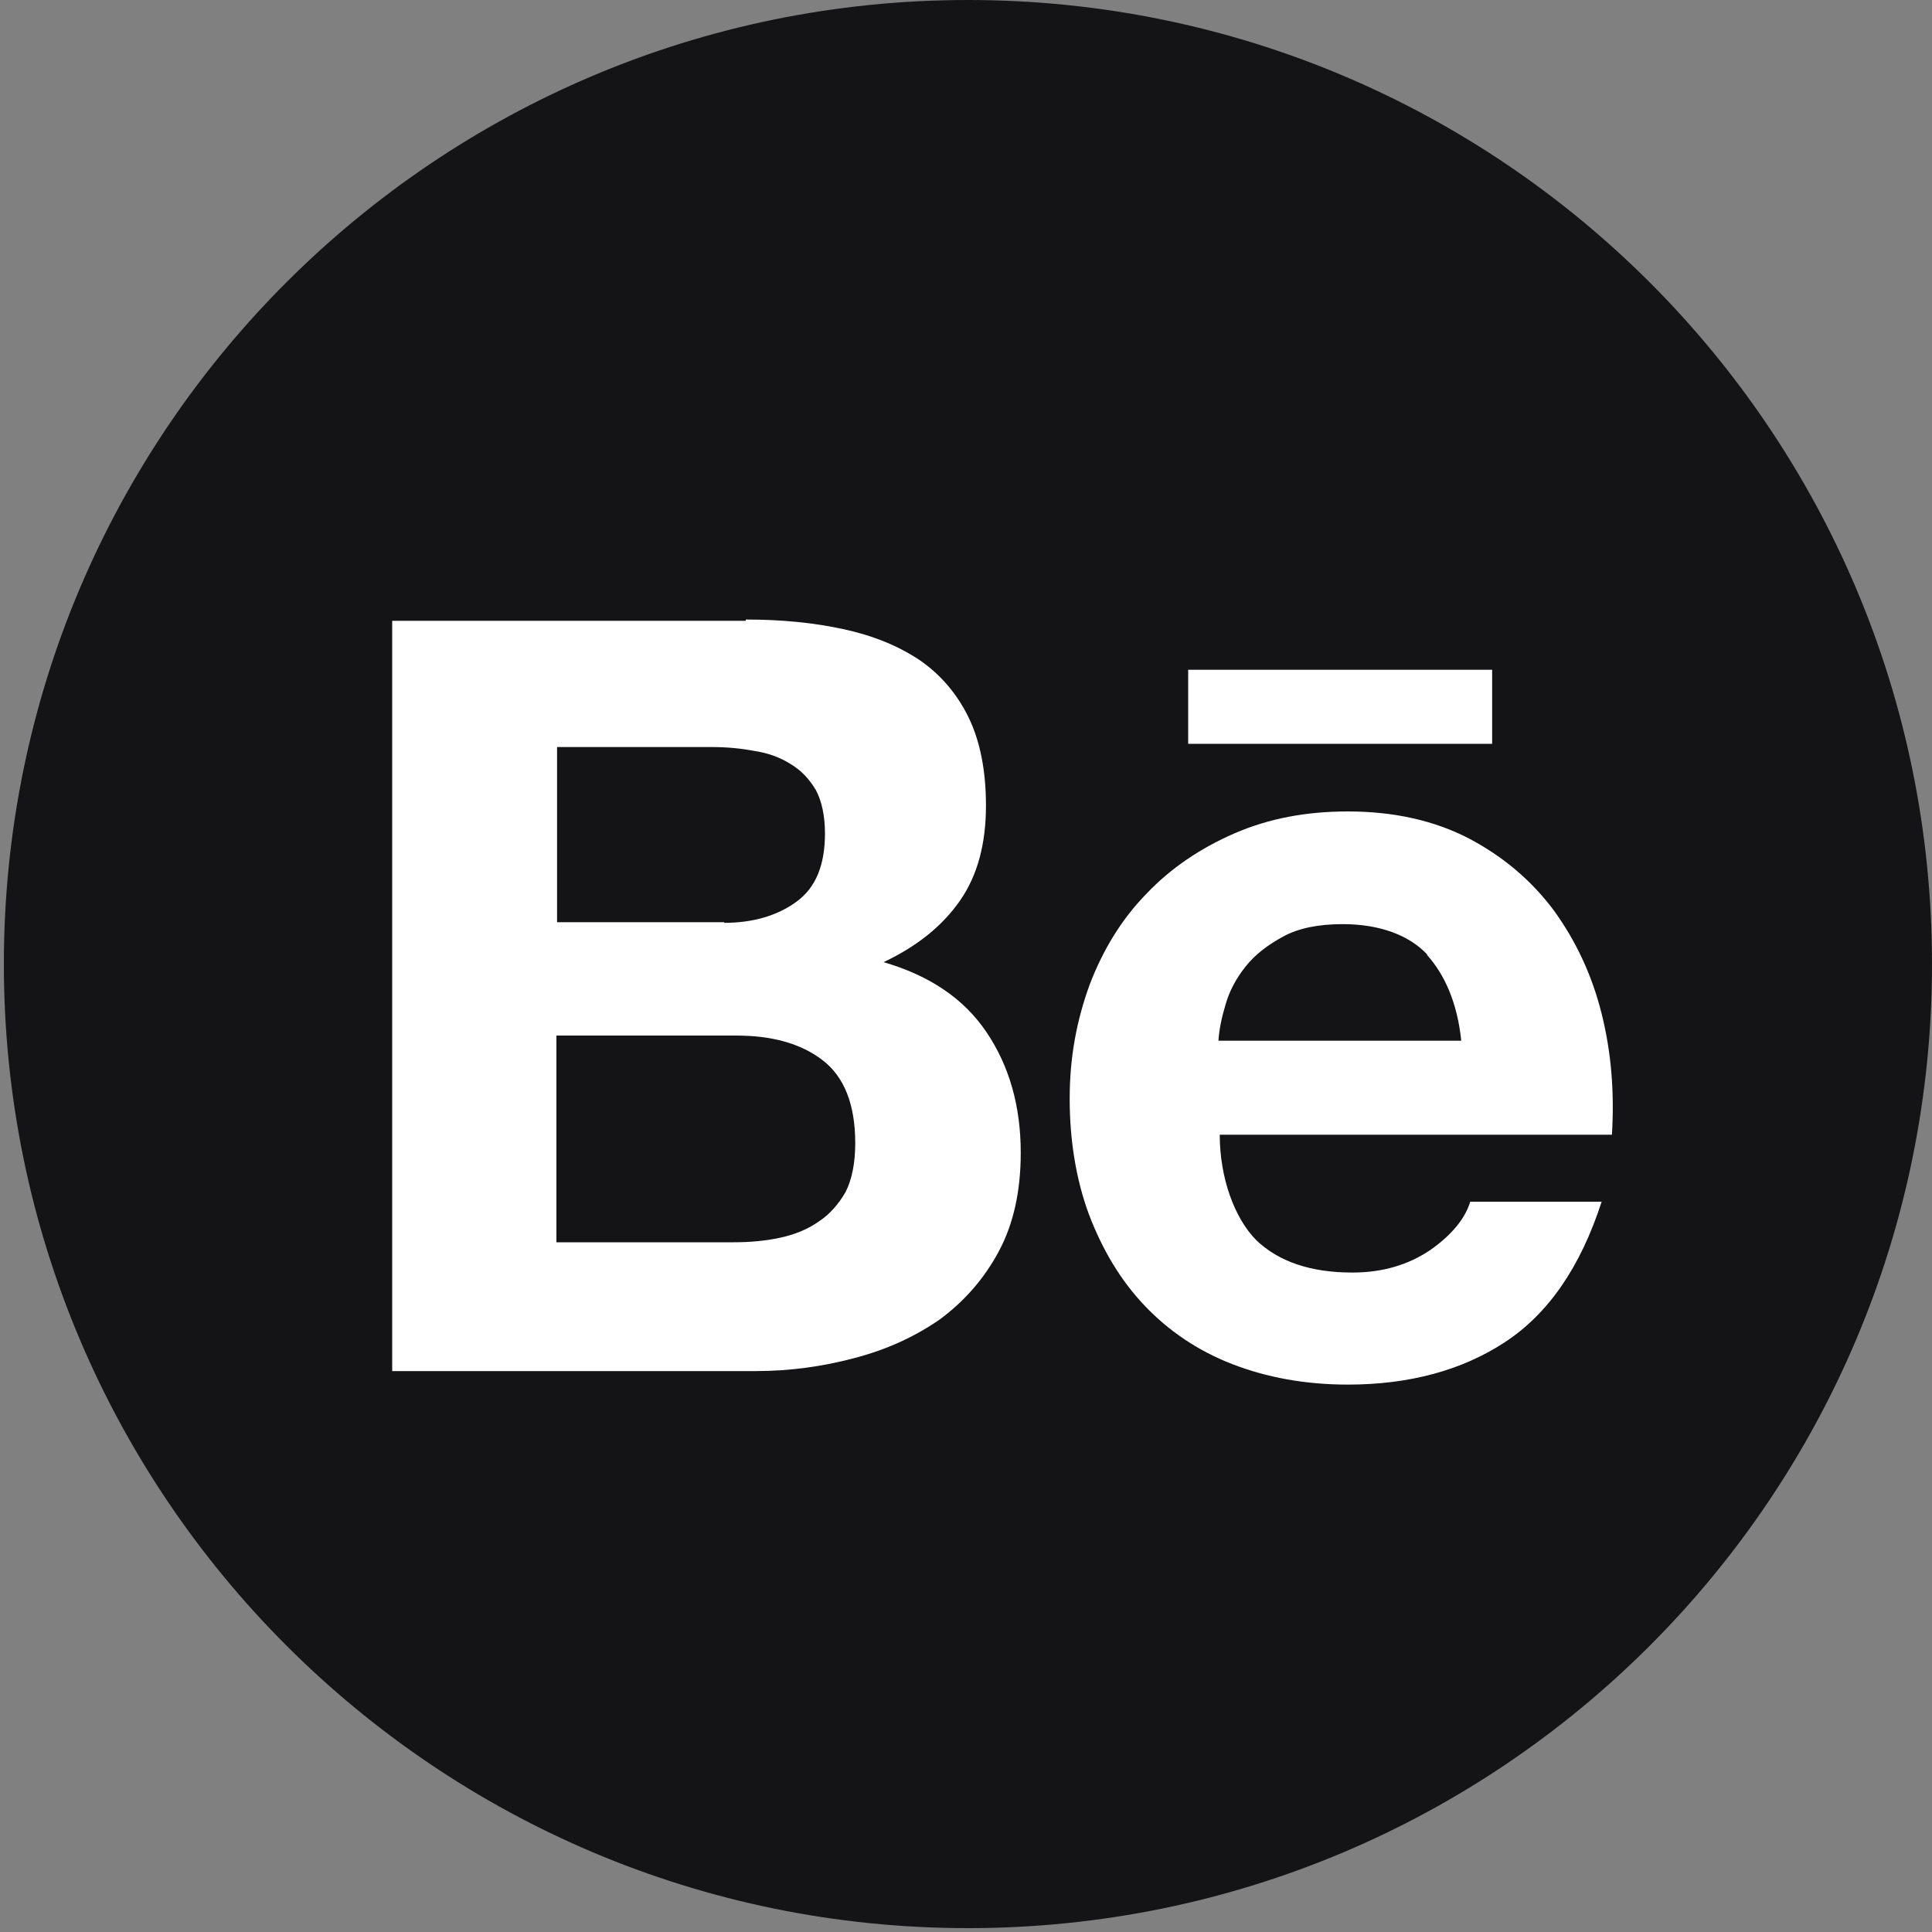
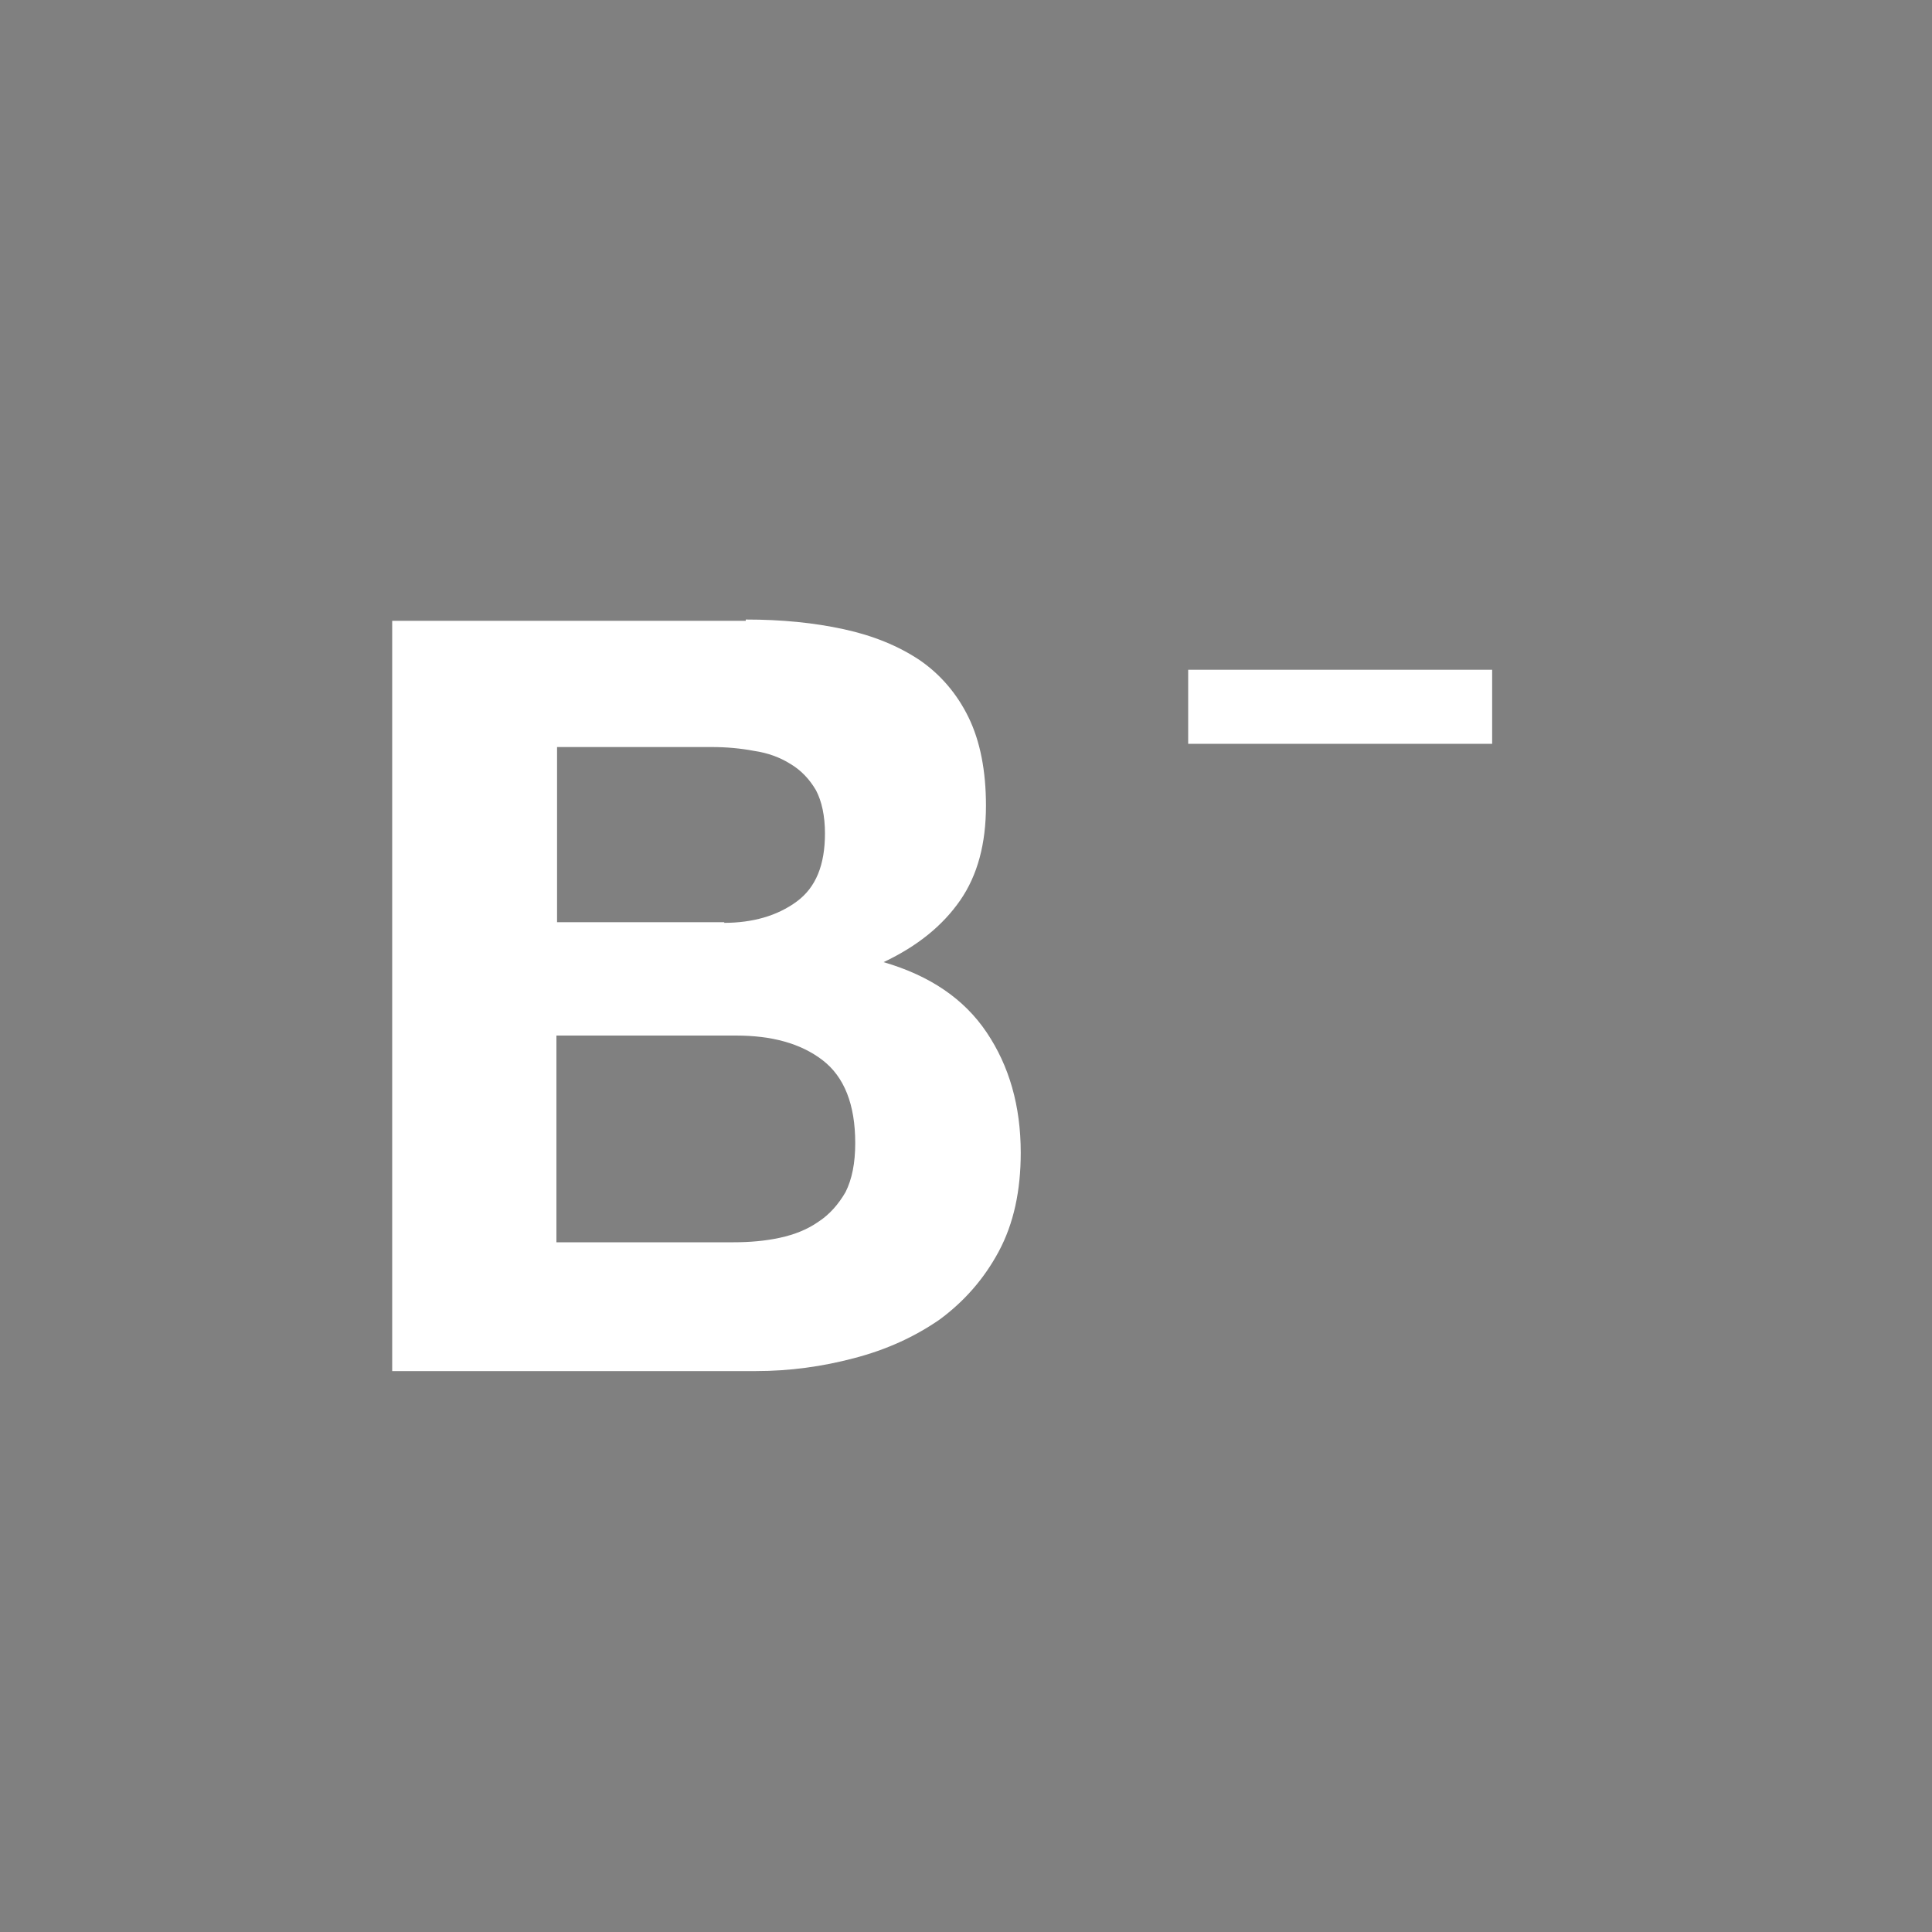
<svg xmlns="http://www.w3.org/2000/svg" id="Layer_1" data-name="Layer 1" version="1.1" viewBox="0 0 30 30">
  <rect x="0" y="0" width="30" height="30" fill="#808080" stroke="none" />
  <defs>
    <style>
      .cls-1 {
        fill: #fff;
      }

      .cls-1, .cls-2 {
        stroke-width: 0px;
      }

      .cls-2 {
        fill: #141416;
      }
    </style>
  </defs>
-   <path class="cls-2" d="M30,14.97c0,8.27-6.7,14.97-14.97,14.97h0C6.77,29.94.06,23.23.06,14.97H.06C.06,6.7,6.77,0,15.03,0h0c8.27,0,14.97,6.7,14.97,14.97h0Z" />
  <g>
    <path class="cls-1" d="M11.58,9.62c.56,0,1.06.05,1.52.15.46.1.85.26,1.18.48.32.22.58.52.76.89.18.37.27.83.27,1.37,0,.59-.13,1.08-.4,1.47-.27.39-.66.71-1.19.96.72.21,1.25.57,1.6,1.09.35.52.53,1.14.53,1.87,0,.59-.11,1.1-.34,1.53-.23.43-.54.78-.92,1.06-.39.27-.83.47-1.33.6-.49.13-1,.2-1.52.2h-5.65v-11.65h5.49ZM11.24,14.33c.45,0,.83-.11,1.13-.33.3-.22.44-.57.44-1.06,0-.27-.05-.5-.14-.67-.1-.17-.23-.31-.4-.41-.16-.1-.35-.17-.56-.2-.21-.04-.43-.06-.66-.06h-2.4v2.72h2.6ZM11.39,19.29c.25,0,.49-.02.72-.07.23-.05.43-.13.6-.25.17-.11.31-.27.42-.46.1-.2.15-.45.15-.76,0-.6-.17-1.03-.51-1.29-.34-.26-.79-.38-1.34-.38h-2.79v3.21h2.74Z" />
-     <path class="cls-1" d="M19.5,19.25c.35.34.85.51,1.5.51.47,0,.87-.12,1.21-.35.34-.24.54-.49.62-.75h2.04c-.33,1.02-.83,1.74-1.5,2.18-.67.44-1.49.66-2.44.66-.66,0-1.26-.11-1.8-.32-.54-.21-.99-.52-1.36-.91-.37-.39-.65-.86-.86-1.41-.2-.54-.3-1.15-.3-1.8s.11-1.22.31-1.77c.21-.55.5-1.02.88-1.41.38-.4.84-.71,1.37-.94.53-.23,1.11-.34,1.76-.34.71,0,1.34.14,1.88.42.53.28.97.65,1.32,1.12.34.47.59,1,.74,1.6.15.6.2,1.22.16,1.88h-6.09c0,.67.23,1.3.57,1.64ZM22.16,14.82c-.28-.3-.74-.47-1.31-.47-.37,0-.68.06-.92.19-.24.13-.44.28-.59.47-.15.19-.25.38-.31.59-.06.2-.1.39-.11.56h3.77c-.06-.59-.26-1.03-.53-1.33Z" />
    <rect class="cls-1" x="18.45" y="10.4" width="4.72" height="1.15" />
  </g>
</svg>